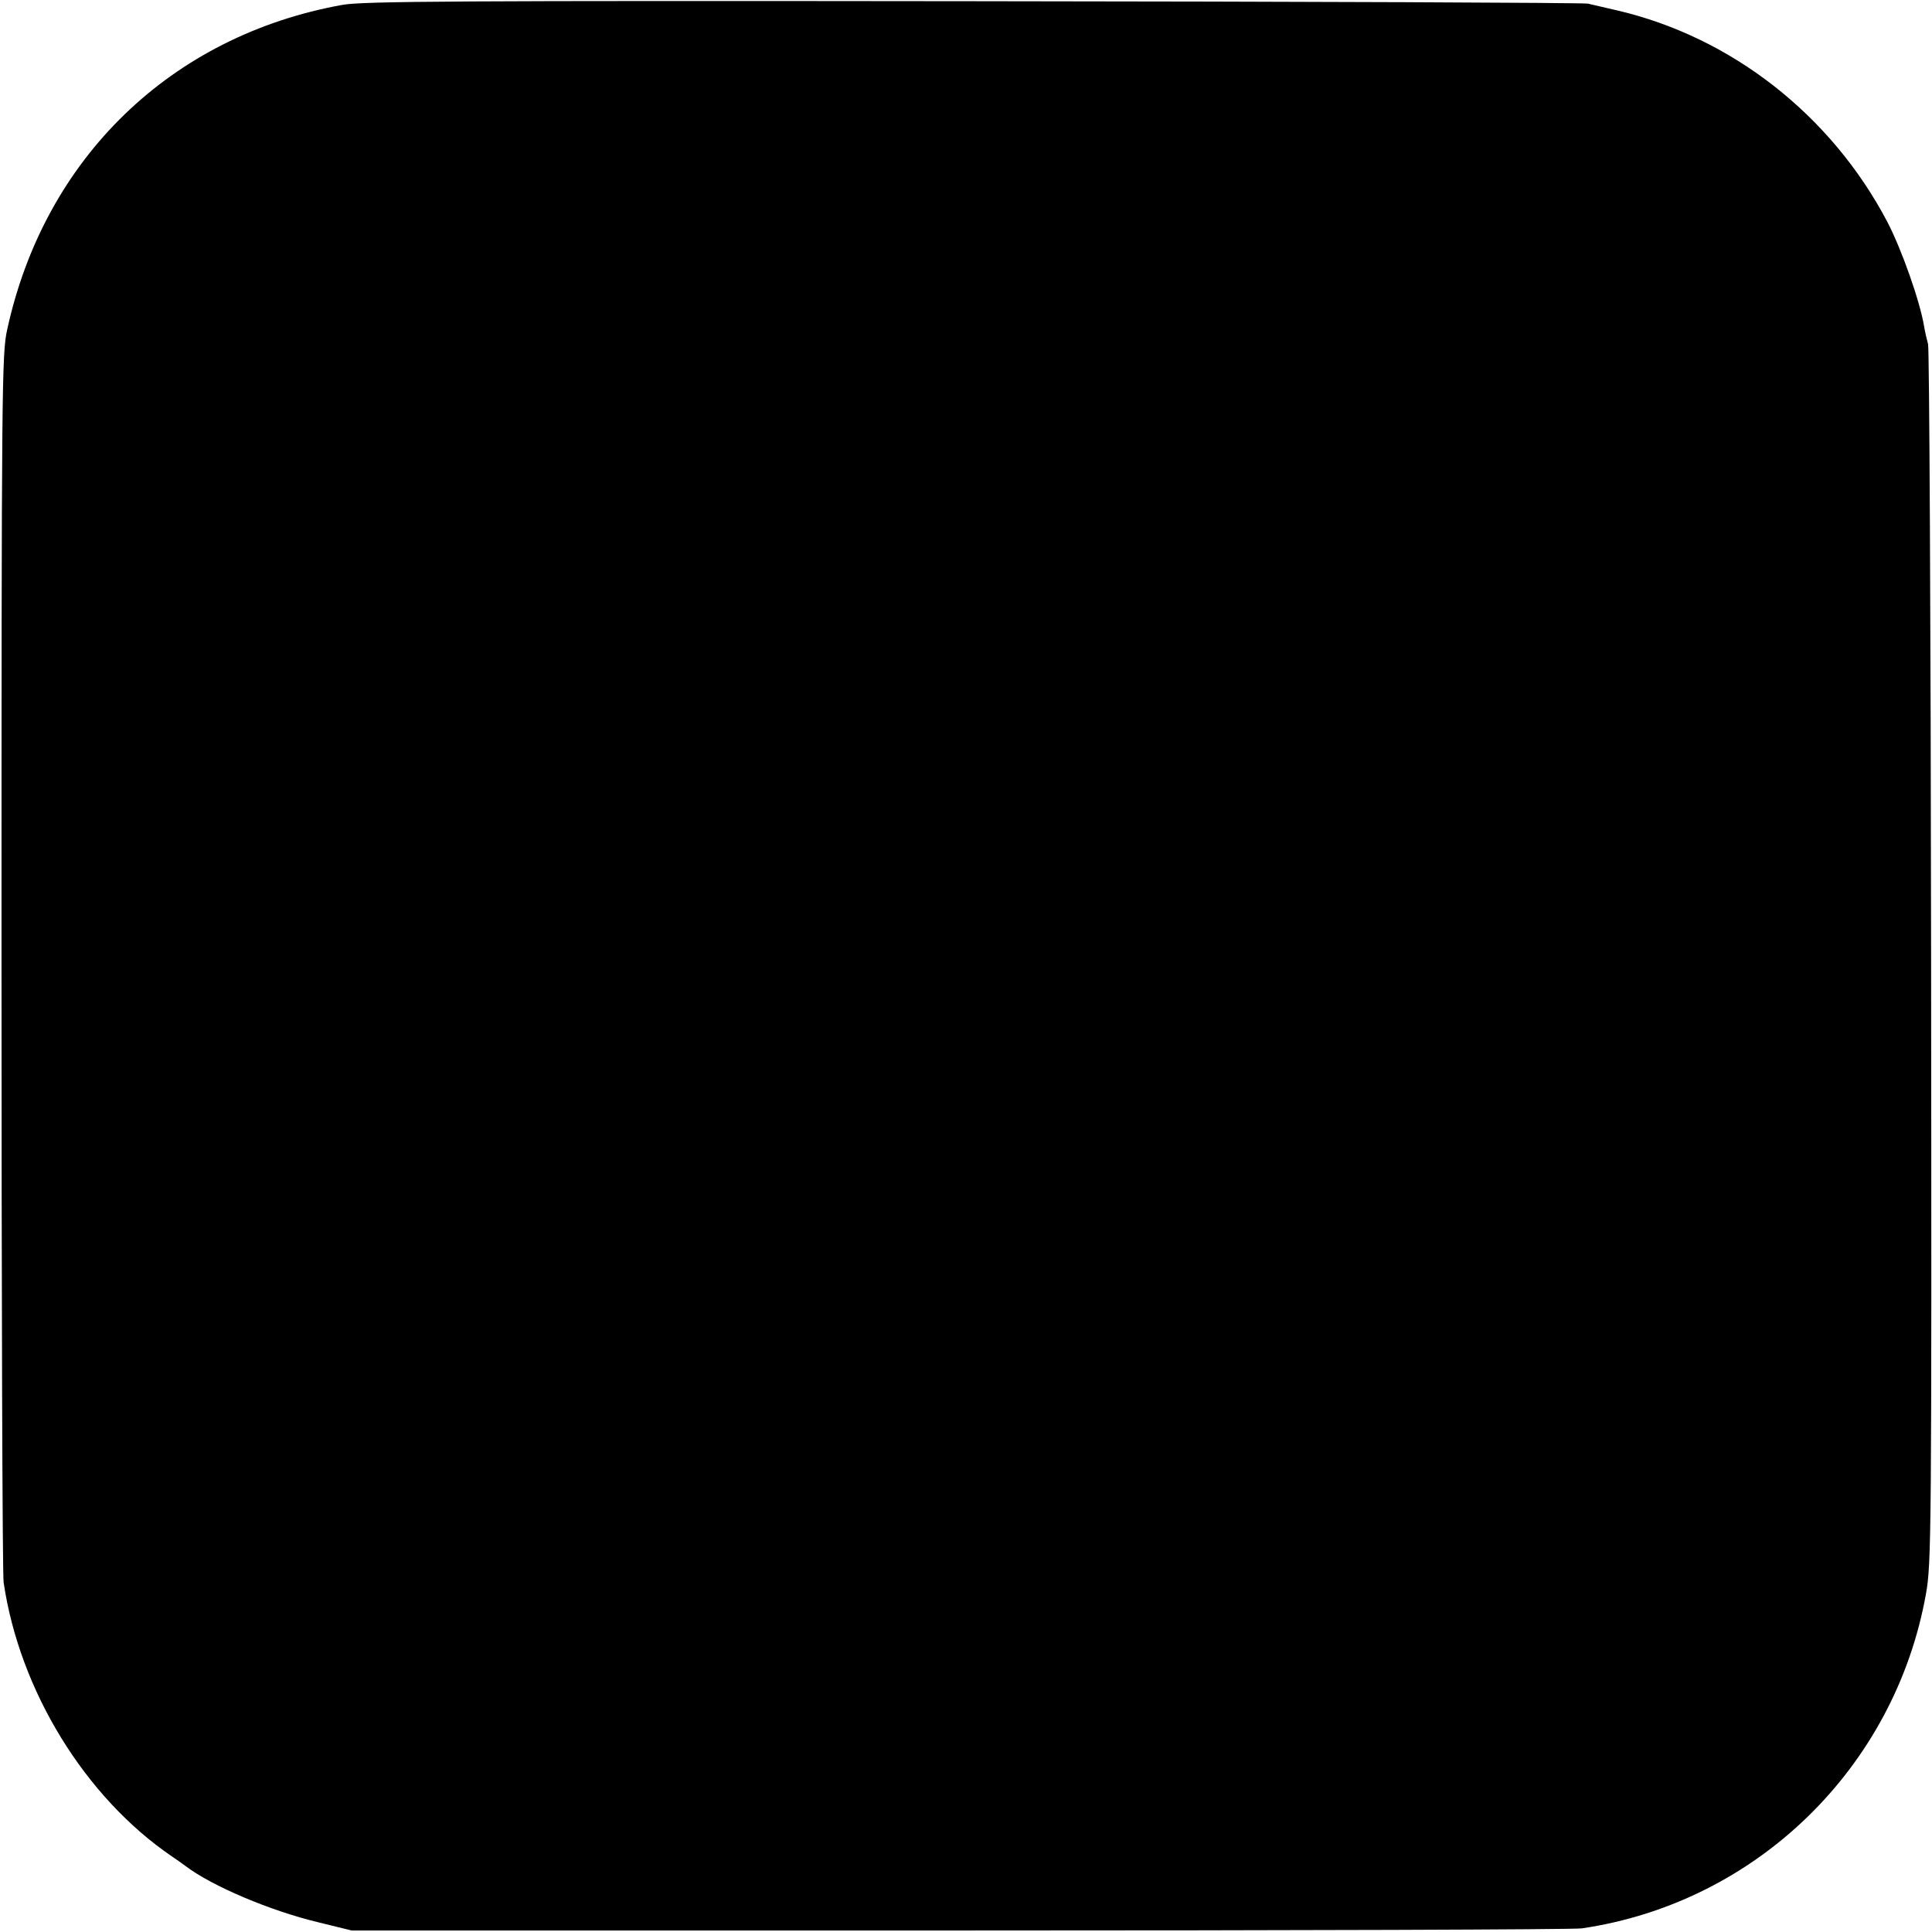
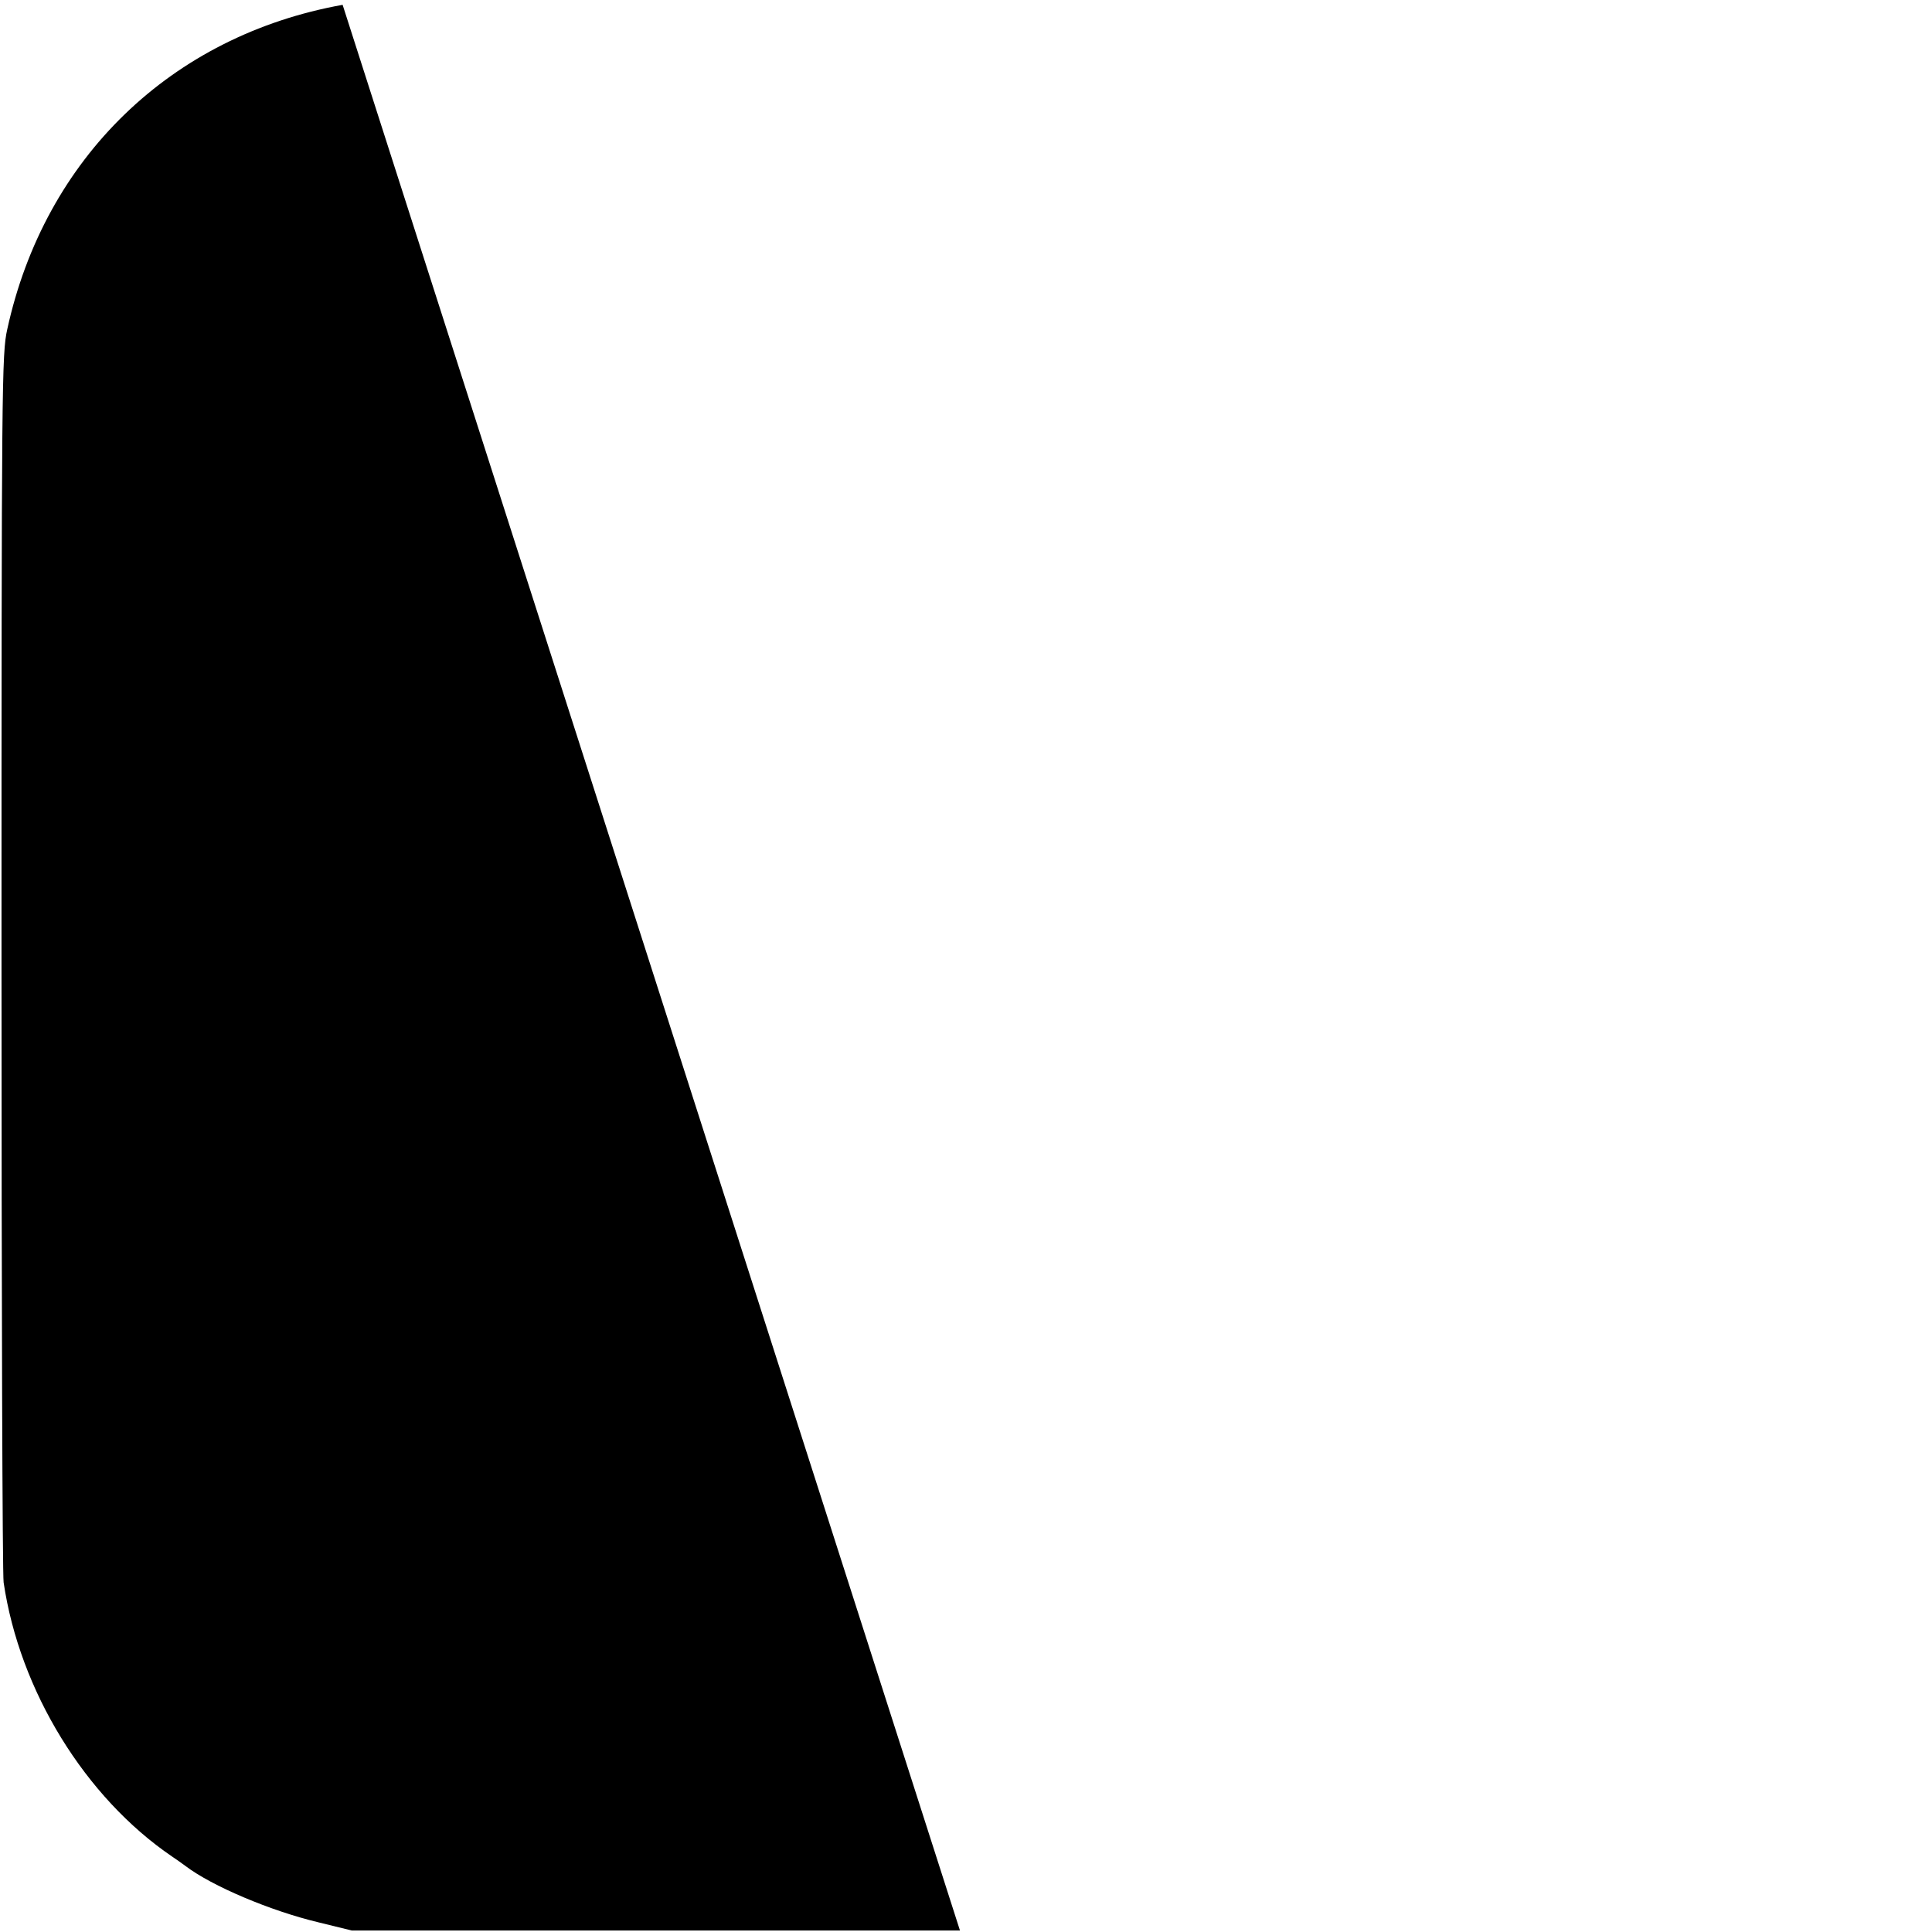
<svg xmlns="http://www.w3.org/2000/svg" version="1.0" width="640pt" height="640pt" viewBox="0 0 640 640" preserveAspectRatio="xMidYMid meet">
  <g transform="translate(0,640) scale(0.1,-0.1)" fill="#000000" stroke="none">
-     <path d="M1135 6384 c-568 -102 -987 -507 -1111 -1075 -18 -80 -19 -173 -19 -2094 0 -1105 3 -2031 7 -2057 53 -359 270 -712 558 -908 12 -8 32 -22 44 -31 88 -67 282 -149 441 -187 l110 -27 2015 0 c1108 0 2035 3 2060 7 578 85 1037 532 1140 1108 18 101 19 189 17 2110 -1 1103 -6 2016 -10 2030 -4 14 -10 40 -13 58 -14 85 -75 257 -122 347 -186 354 -517 613 -897 701 -38 9 -81 19 -95 22 -14 3 -929 7 -2035 8 -1709 2 -2022 0 -2090 -12z" />
+     <path d="M1135 6384 c-568 -102 -987 -507 -1111 -1075 -18 -80 -19 -173 -19 -2094 0 -1105 3 -2031 7 -2057 53 -359 270 -712 558 -908 12 -8 32 -22 44 -31 88 -67 282 -149 441 -187 l110 -27 2015 0 z" />
  </g>
</svg>